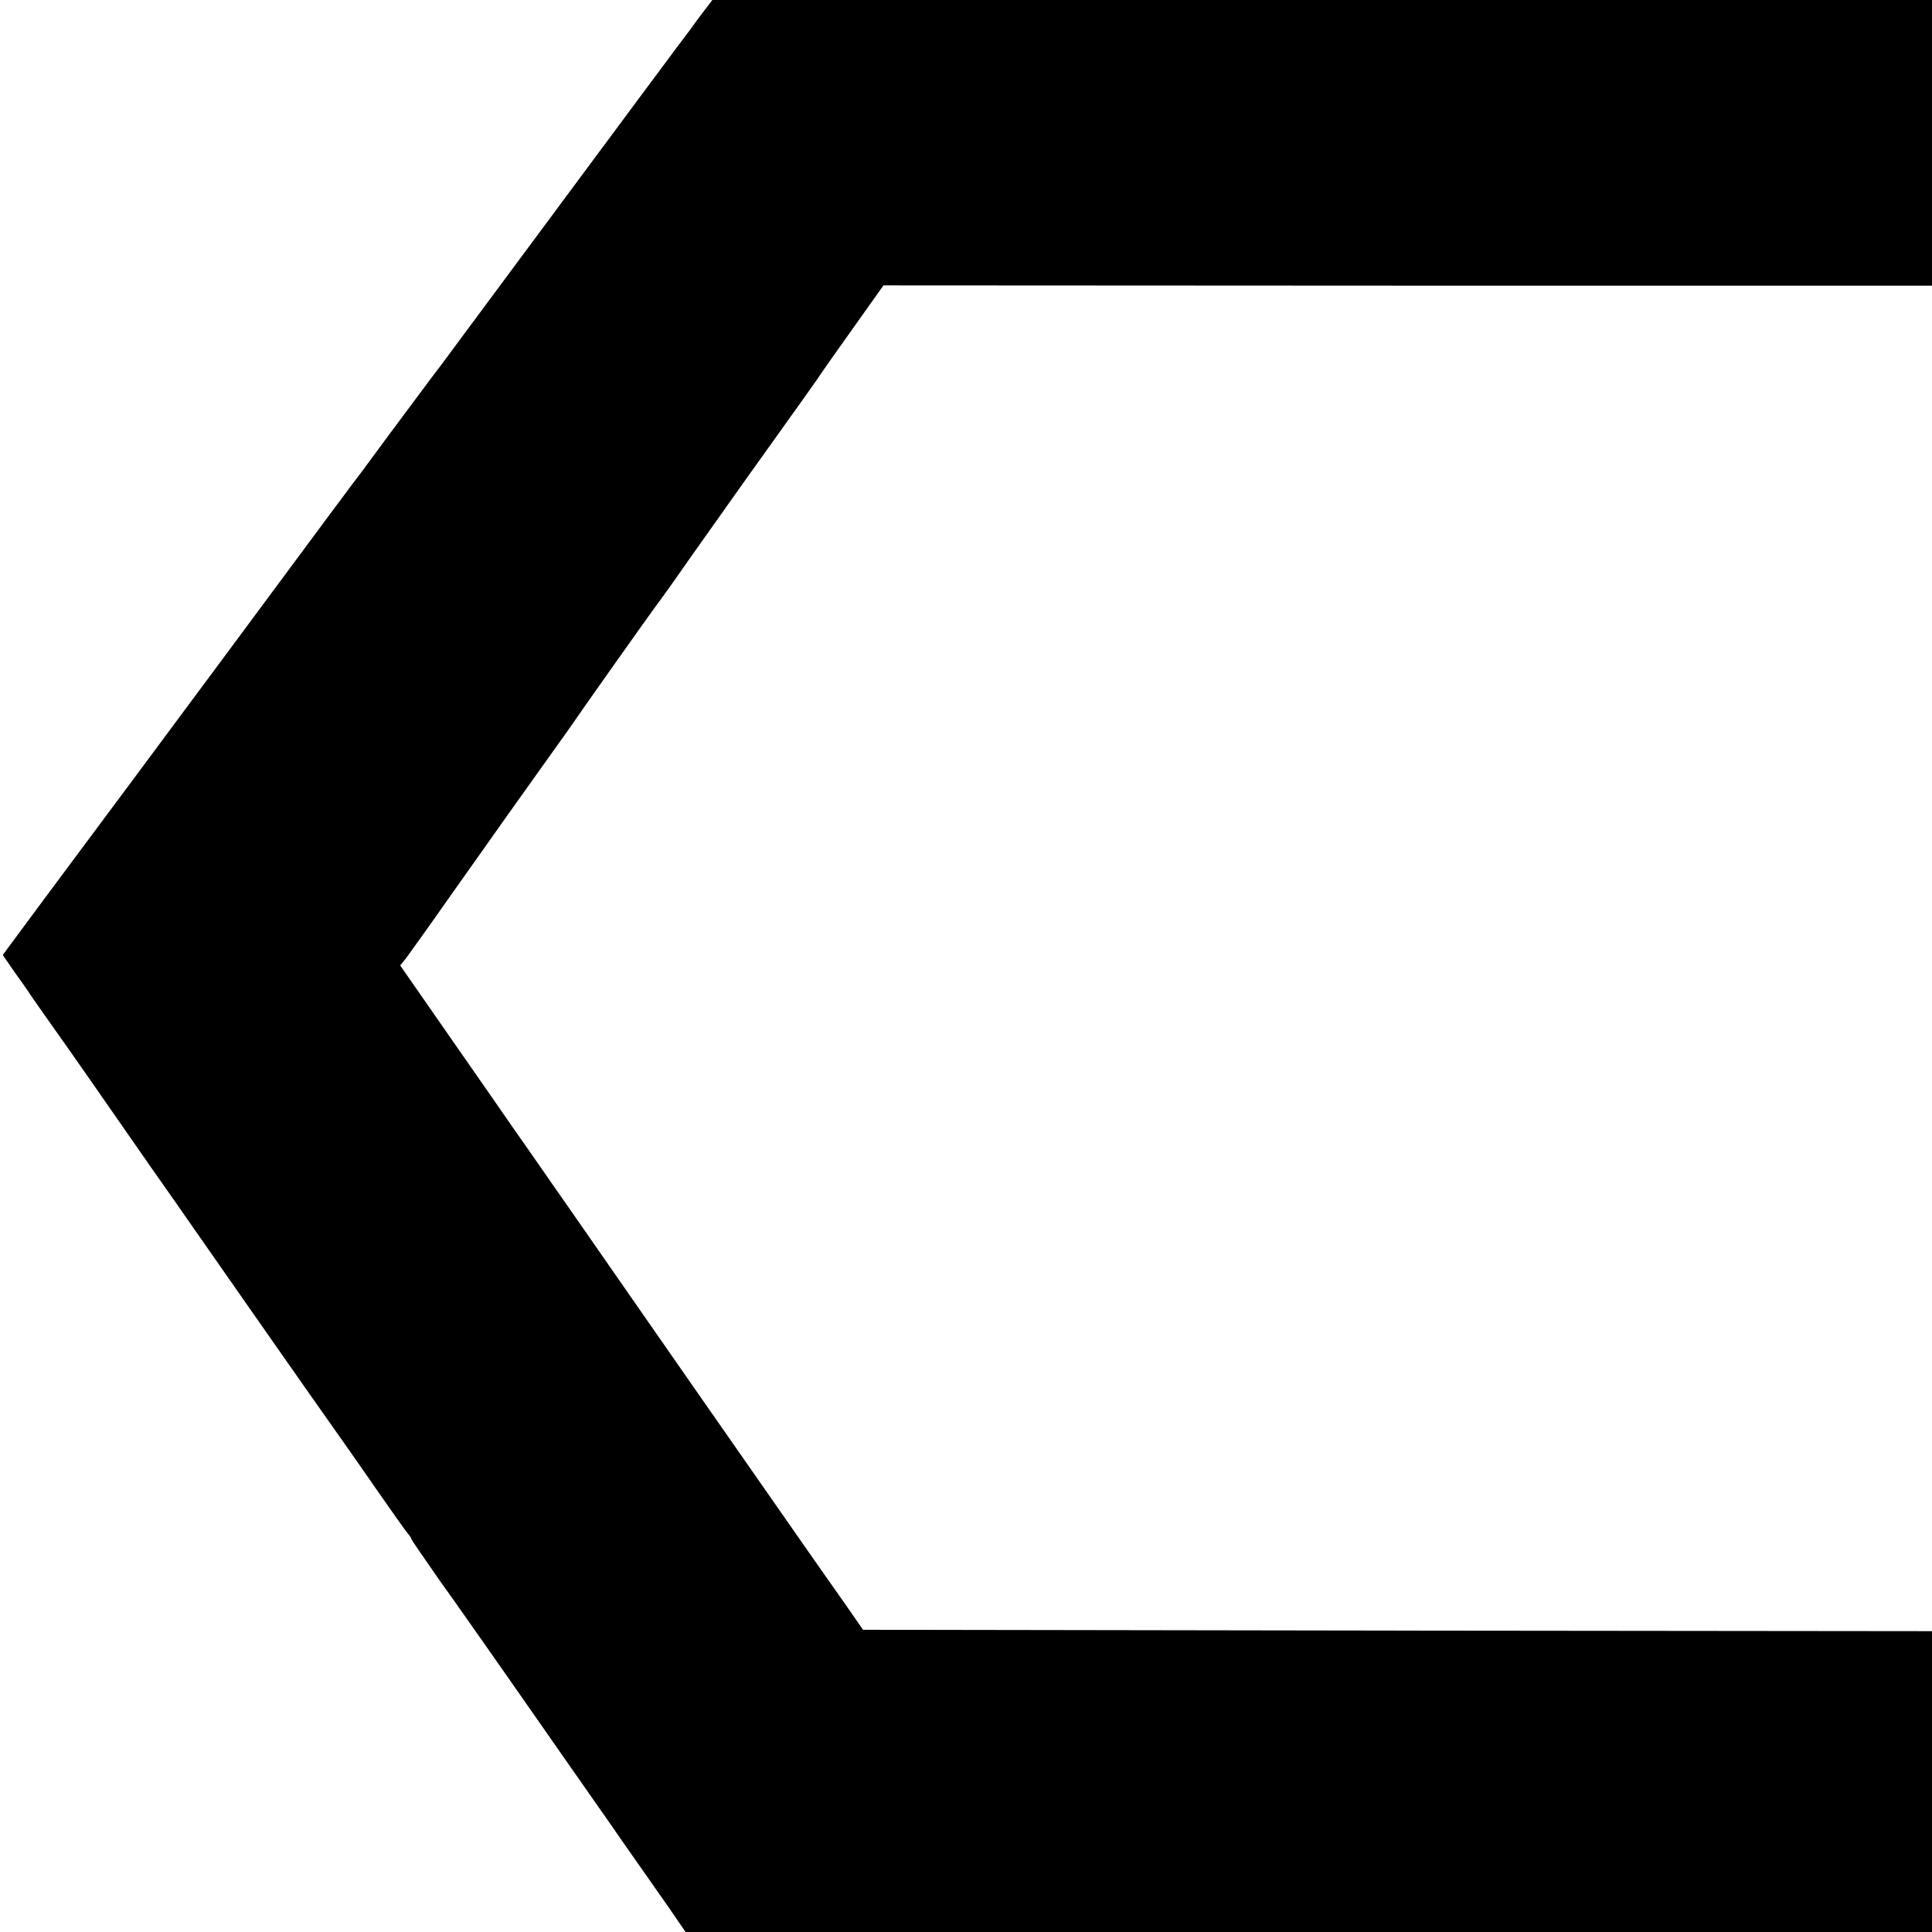
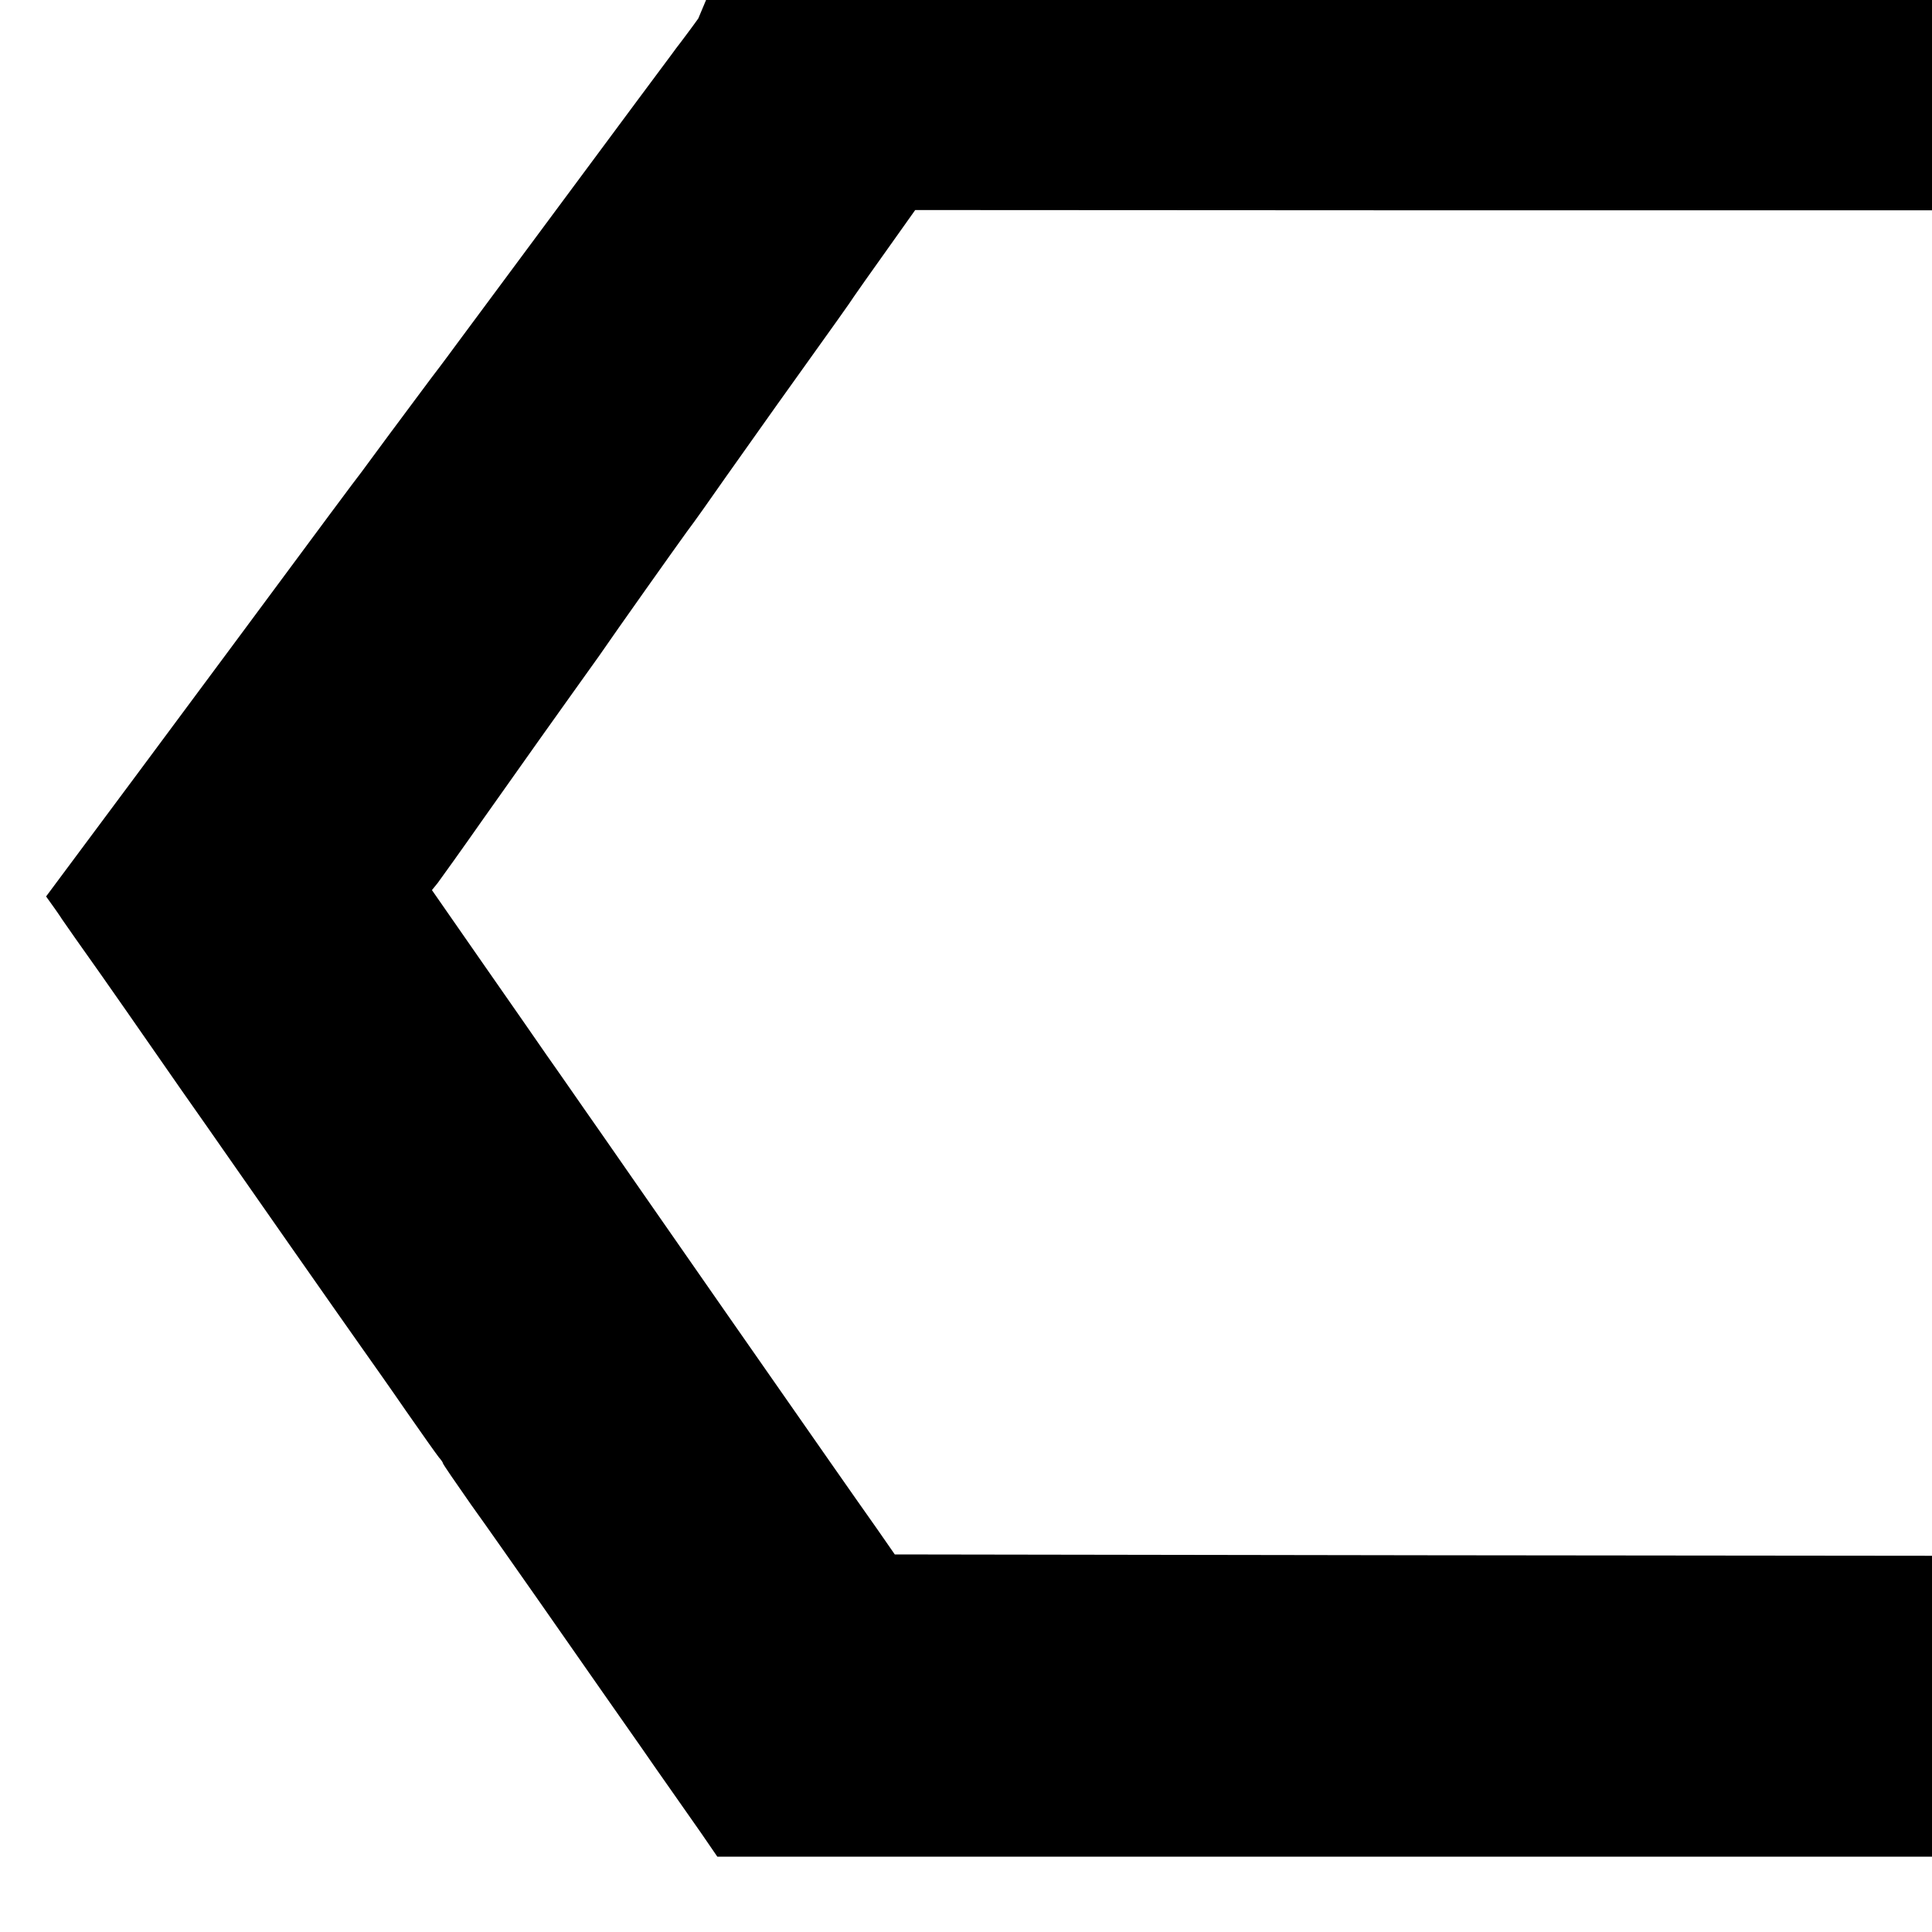
<svg xmlns="http://www.w3.org/2000/svg" version="1.0" width="700pt" height="700pt" viewBox="0 0 700 700" preserveAspectRatio="xMidYMid meet">
  <g transform="translate(0,700) scale(0.1,-0.1)" fill="#000000" stroke="none">
-     <path d="M2530 6933 c-27 -38 -57 -77 -65 -88 -9 -11 -22 -29 -30 -40 -16 -21 -157 -211 -490 -660 -267 -360 -267 -360 -290 -391 -11 -15 -52 -71 -92 -123 -39 -53 -87 -116 -105 -141 -18 -25 -37 -49 -41 -55 -4 -5 -26 -35 -48 -65 -22 -30 -49 -66 -59 -80 -22 -28 -135 -180 -460 -619 -251 -338 -448 -604 -683 -919 l-157 -212 42 -61 c24 -33 50 -70 58 -83 8 -12 71 -102 140 -199 69 -98 136 -195 150 -215 14 -20 79 -114 144 -207 66 -94 132 -188 147 -210 49 -71 445 -637 504 -720 31 -44 104 -147 161 -230 57 -82 111 -158 119 -168 8 -9 15 -19 15 -22 0 -3 46 -70 102 -150 57 -79 165 -234 241 -342 76 -109 179 -256 229 -328 50 -71 116 -166 147 -210 30 -44 78 -112 106 -152 27 -39 77 -110 110 -157 l59 -86 2258 0 2258 0 0 545 0 545 -1936 2 -1937 3 -66 95 c-108 153 -146 208 -545 780 -209 300 -411 591 -450 647 -39 56 -91 130 -115 165 -24 35 -63 90 -86 123 -23 33 -125 181 -228 328 l-187 269 21 26 c11 15 86 119 165 232 183 259 255 360 325 458 30 42 73 102 95 133 68 99 276 392 318 450 23 30 86 119 141 198 55 78 138 195 185 261 214 299 266 372 280 394 8 12 61 87 118 167 l103 145 1899 -1 1900 0 0 518 0 517 -2210 0 -2209 0 -51 -67z" />
+     <path d="M2530 6933 c-27 -38 -57 -77 -65 -88 -9 -11 -22 -29 -30 -40 -16 -21 -157 -211 -490 -660 -267 -360 -267 -360 -290 -391 -11 -15 -52 -71 -92 -123 -39 -53 -87 -116 -105 -141 -18 -25 -37 -49 -41 -55 -4 -5 -26 -35 -48 -65 -22 -30 -49 -66 -59 -80 -22 -28 -135 -180 -460 -619 -251 -338 -448 -604 -683 -919 c24 -33 50 -70 58 -83 8 -12 71 -102 140 -199 69 -98 136 -195 150 -215 14 -20 79 -114 144 -207 66 -94 132 -188 147 -210 49 -71 445 -637 504 -720 31 -44 104 -147 161 -230 57 -82 111 -158 119 -168 8 -9 15 -19 15 -22 0 -3 46 -70 102 -150 57 -79 165 -234 241 -342 76 -109 179 -256 229 -328 50 -71 116 -166 147 -210 30 -44 78 -112 106 -152 27 -39 77 -110 110 -157 l59 -86 2258 0 2258 0 0 545 0 545 -1936 2 -1937 3 -66 95 c-108 153 -146 208 -545 780 -209 300 -411 591 -450 647 -39 56 -91 130 -115 165 -24 35 -63 90 -86 123 -23 33 -125 181 -228 328 l-187 269 21 26 c11 15 86 119 165 232 183 259 255 360 325 458 30 42 73 102 95 133 68 99 276 392 318 450 23 30 86 119 141 198 55 78 138 195 185 261 214 299 266 372 280 394 8 12 61 87 118 167 l103 145 1899 -1 1900 0 0 518 0 517 -2210 0 -2209 0 -51 -67z" />
  </g>
</svg>